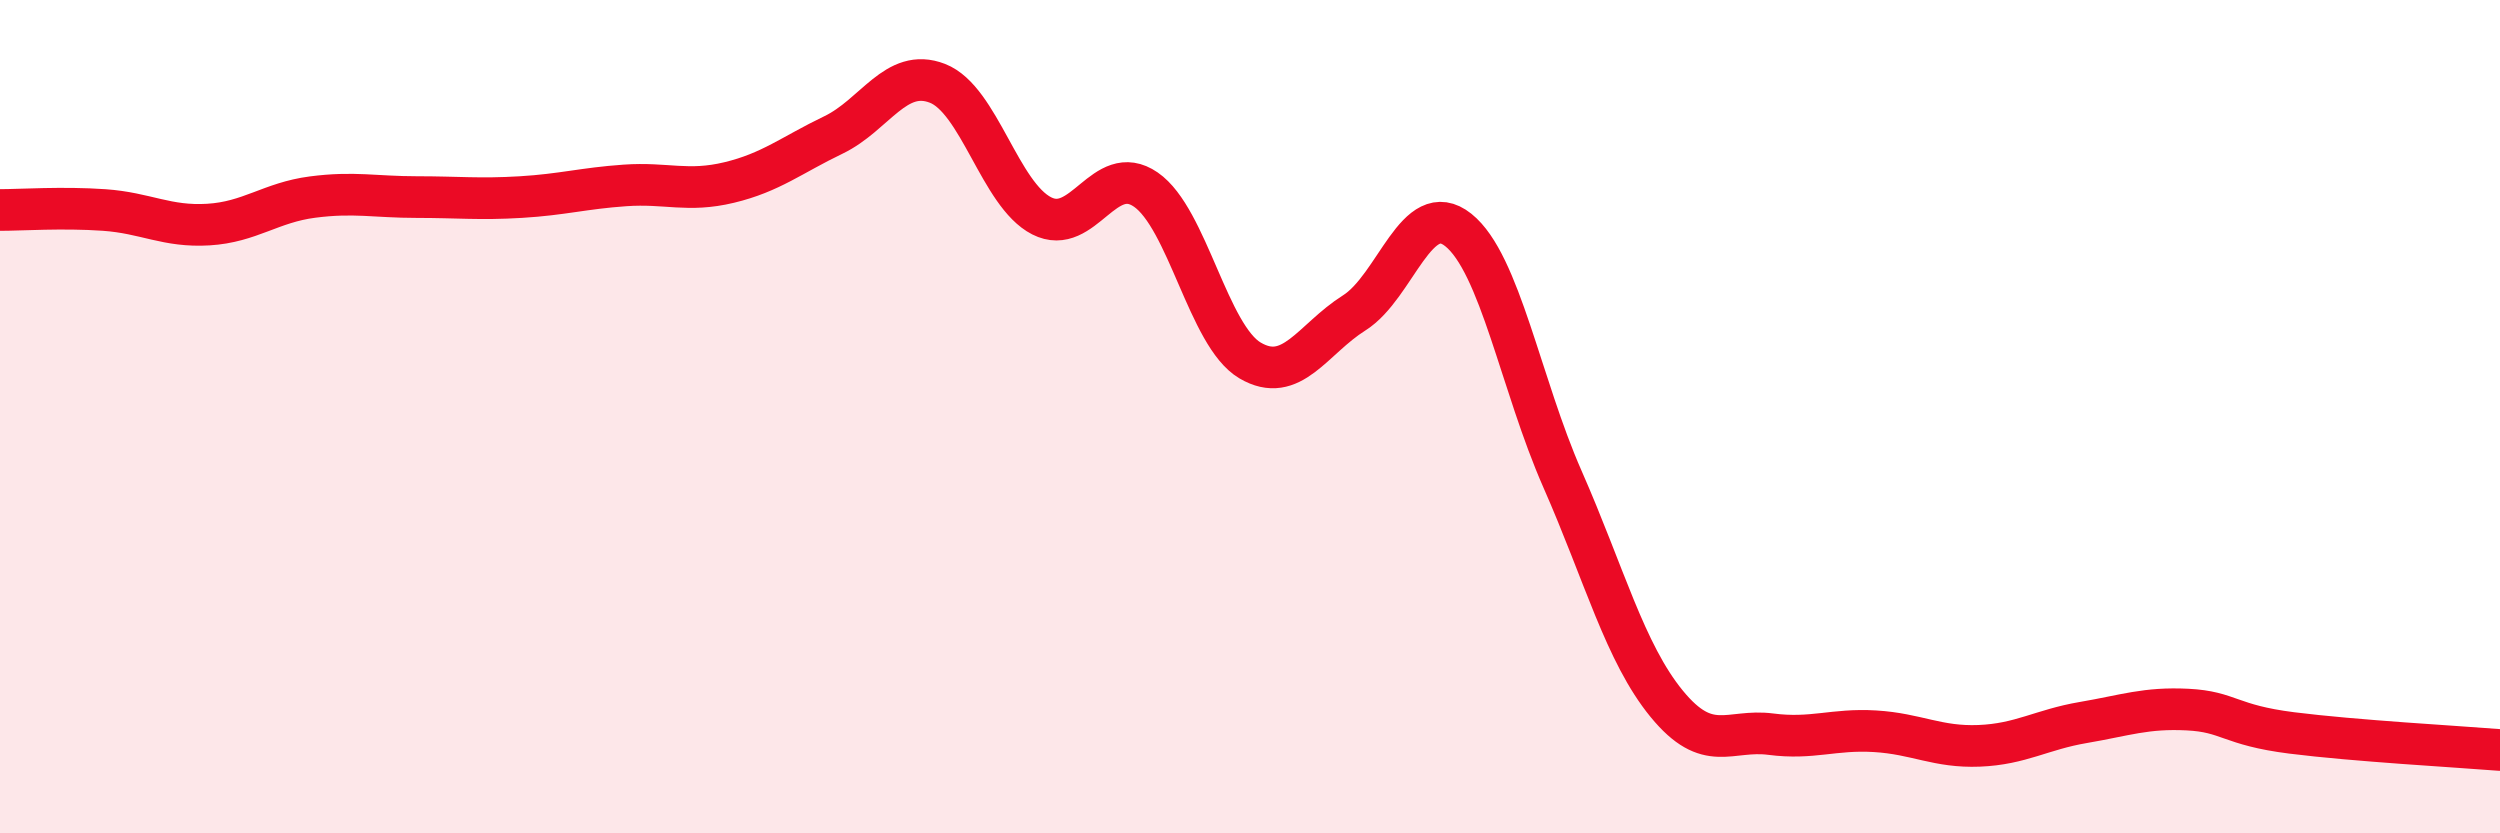
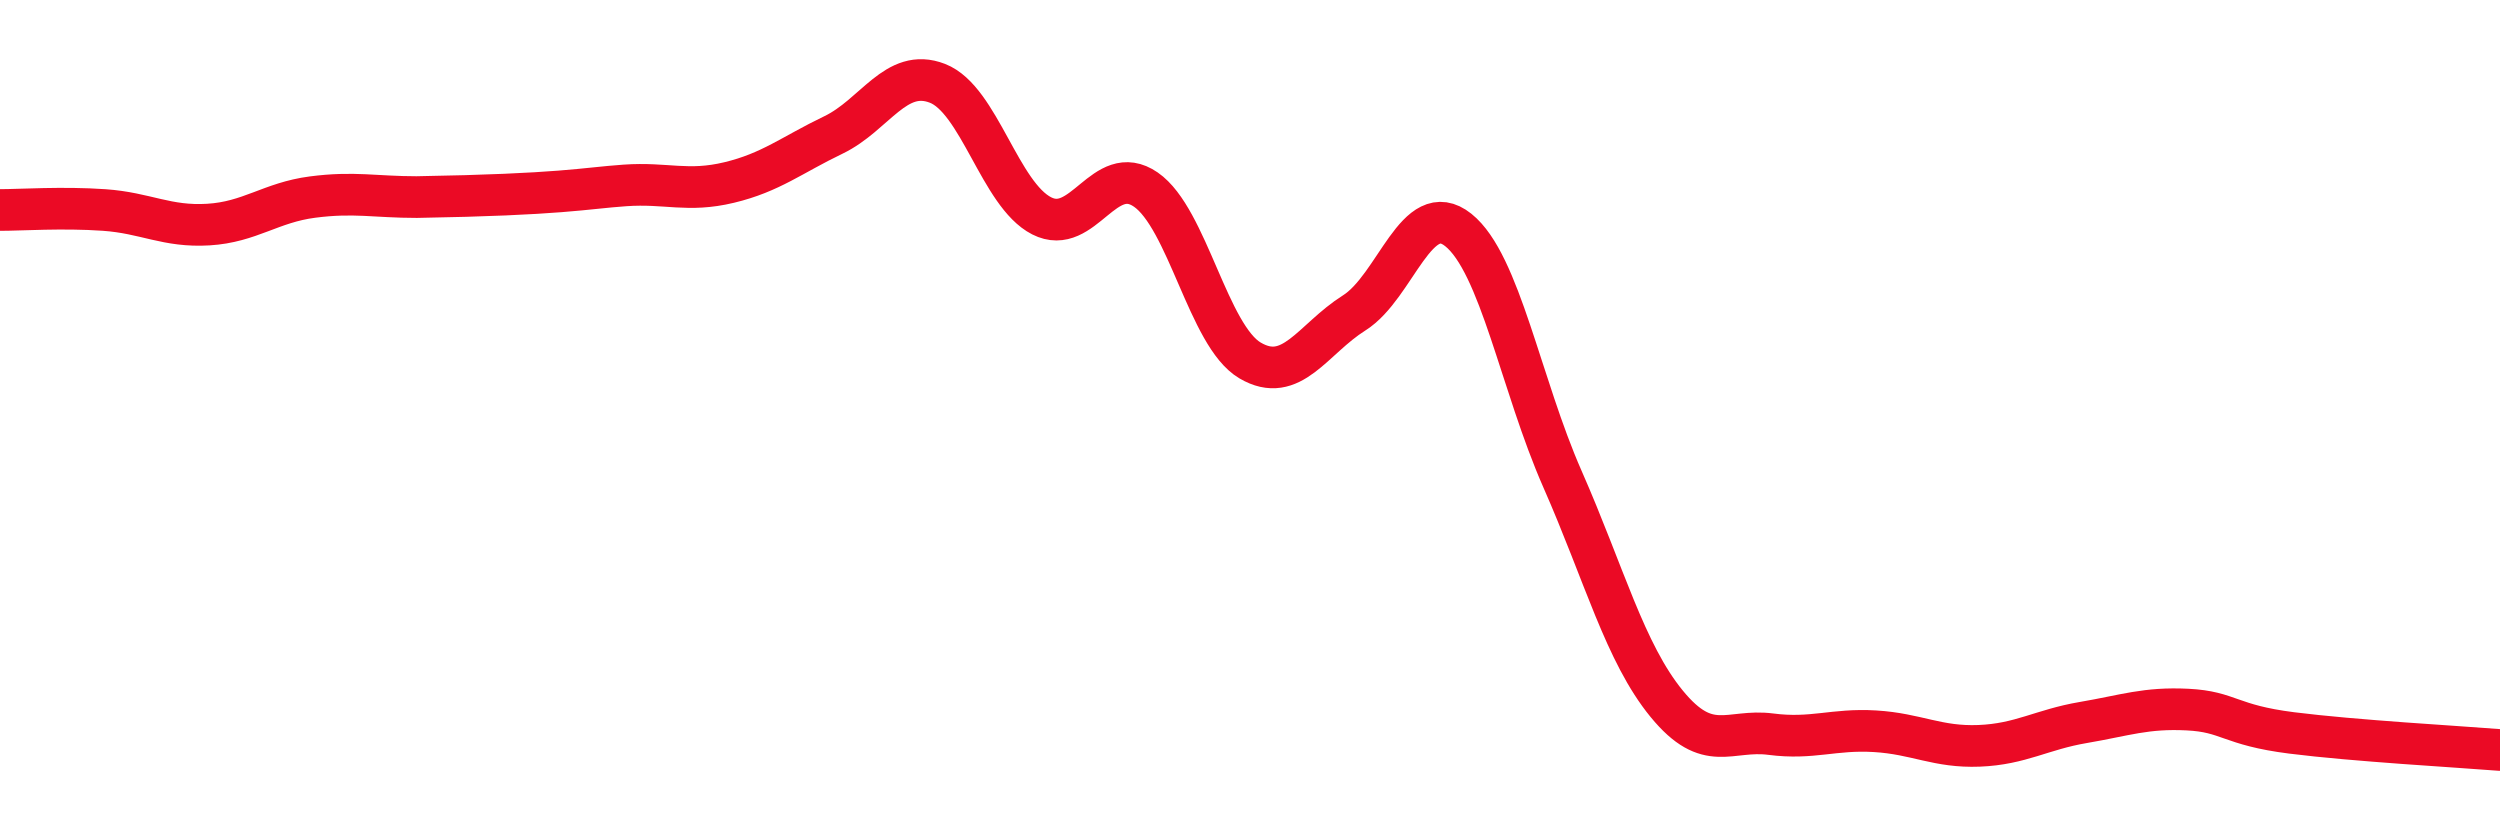
<svg xmlns="http://www.w3.org/2000/svg" width="60" height="20" viewBox="0 0 60 20">
-   <path d="M 0,5.04 C 0.5,5.04 1.5,4.97 2.5,5.04 C 3.5,5.11 4,5.45 5,5.39 C 6,5.33 6.5,4.86 7.5,4.73 C 8.5,4.6 9,4.73 10,4.73 C 11,4.73 11.5,4.79 12.5,4.73 C 13.5,4.67 14,4.52 15,4.45 C 16,4.38 16.5,4.62 17.5,4.38 C 18.5,4.14 19,3.72 20,3.24 C 21,2.76 21.5,1.61 22.5,2 C 23.5,2.39 24,4.67 25,5.18 C 26,5.69 26.5,3.86 27.5,4.55 C 28.5,5.24 29,8.06 30,8.65 C 31,9.24 31.5,8.14 32.5,7.51 C 33.5,6.88 34,4.72 35,5.52 C 36,6.32 36.5,9.23 37.5,11.5 C 38.5,13.77 39,15.67 40,16.89 C 41,18.11 41.5,17.49 42.5,17.62 C 43.5,17.75 44,17.49 45,17.55 C 46,17.61 46.5,17.94 47.5,17.9 C 48.5,17.86 49,17.51 50,17.34 C 51,17.17 51.5,16.98 52.5,17.03 C 53.5,17.08 53.5,17.4 55,17.59 C 56.5,17.78 59,17.92 60,18L60 20L0 20Z" fill="#EB0A25" opacity="0.1" stroke-linecap="round" stroke-linejoin="round" />
-   <path d="M 0,5.04 C 0.5,5.04 1.5,4.97 2.5,5.04 C 3.5,5.11 4,5.45 5,5.39 C 6,5.33 6.5,4.86 7.5,4.73 C 8.5,4.6 9,4.73 10,4.73 C 11,4.73 11.5,4.79 12.5,4.73 C 13.5,4.67 14,4.52 15,4.45 C 16,4.38 16.5,4.62 17.5,4.38 C 18.5,4.14 19,3.72 20,3.24 C 21,2.76 21.5,1.61 22.5,2 C 23.5,2.39 24,4.67 25,5.18 C 26,5.69 26.5,3.86 27.5,4.55 C 28.5,5.24 29,8.06 30,8.65 C 31,9.24 31.5,8.14 32.5,7.51 C 33.5,6.88 34,4.72 35,5.52 C 36,6.32 36.5,9.23 37.5,11.5 C 38.5,13.77 39,15.67 40,16.89 C 41,18.11 41.5,17.49 42.5,17.62 C 43.5,17.75 44,17.49 45,17.55 C 46,17.61 46.5,17.94 47.5,17.9 C 48.5,17.86 49,17.51 50,17.34 C 51,17.17 51.5,16.98 52.5,17.03 C 53.5,17.08 53.5,17.4 55,17.59 C 56.5,17.78 59,17.92 60,18" stroke="#EB0A25" stroke-width="1" fill="none" stroke-linecap="round" stroke-linejoin="round" />
+   <path d="M 0,5.04 C 0.5,5.04 1.5,4.97 2.5,5.04 C 3.5,5.11 4,5.45 5,5.39 C 6,5.33 6.5,4.86 7.5,4.73 C 8.5,4.6 9,4.73 10,4.73 C 13.5,4.67 14,4.52 15,4.45 C 16,4.38 16.5,4.62 17.5,4.38 C 18.5,4.14 19,3.72 20,3.24 C 21,2.76 21.5,1.61 22.5,2 C 23.5,2.39 24,4.67 25,5.18 C 26,5.69 26.5,3.86 27.5,4.55 C 28.5,5.24 29,8.06 30,8.65 C 31,9.24 31.5,8.14 32.5,7.51 C 33.5,6.88 34,4.72 35,5.52 C 36,6.32 36.5,9.23 37.5,11.5 C 38.5,13.77 39,15.67 40,16.89 C 41,18.11 41.5,17.49 42.5,17.62 C 43.5,17.75 44,17.49 45,17.55 C 46,17.61 46.5,17.94 47.5,17.9 C 48.5,17.86 49,17.51 50,17.34 C 51,17.17 51.5,16.98 52.5,17.03 C 53.5,17.08 53.5,17.4 55,17.59 C 56.5,17.78 59,17.92 60,18" stroke="#EB0A25" stroke-width="1" fill="none" stroke-linecap="round" stroke-linejoin="round" />
</svg>